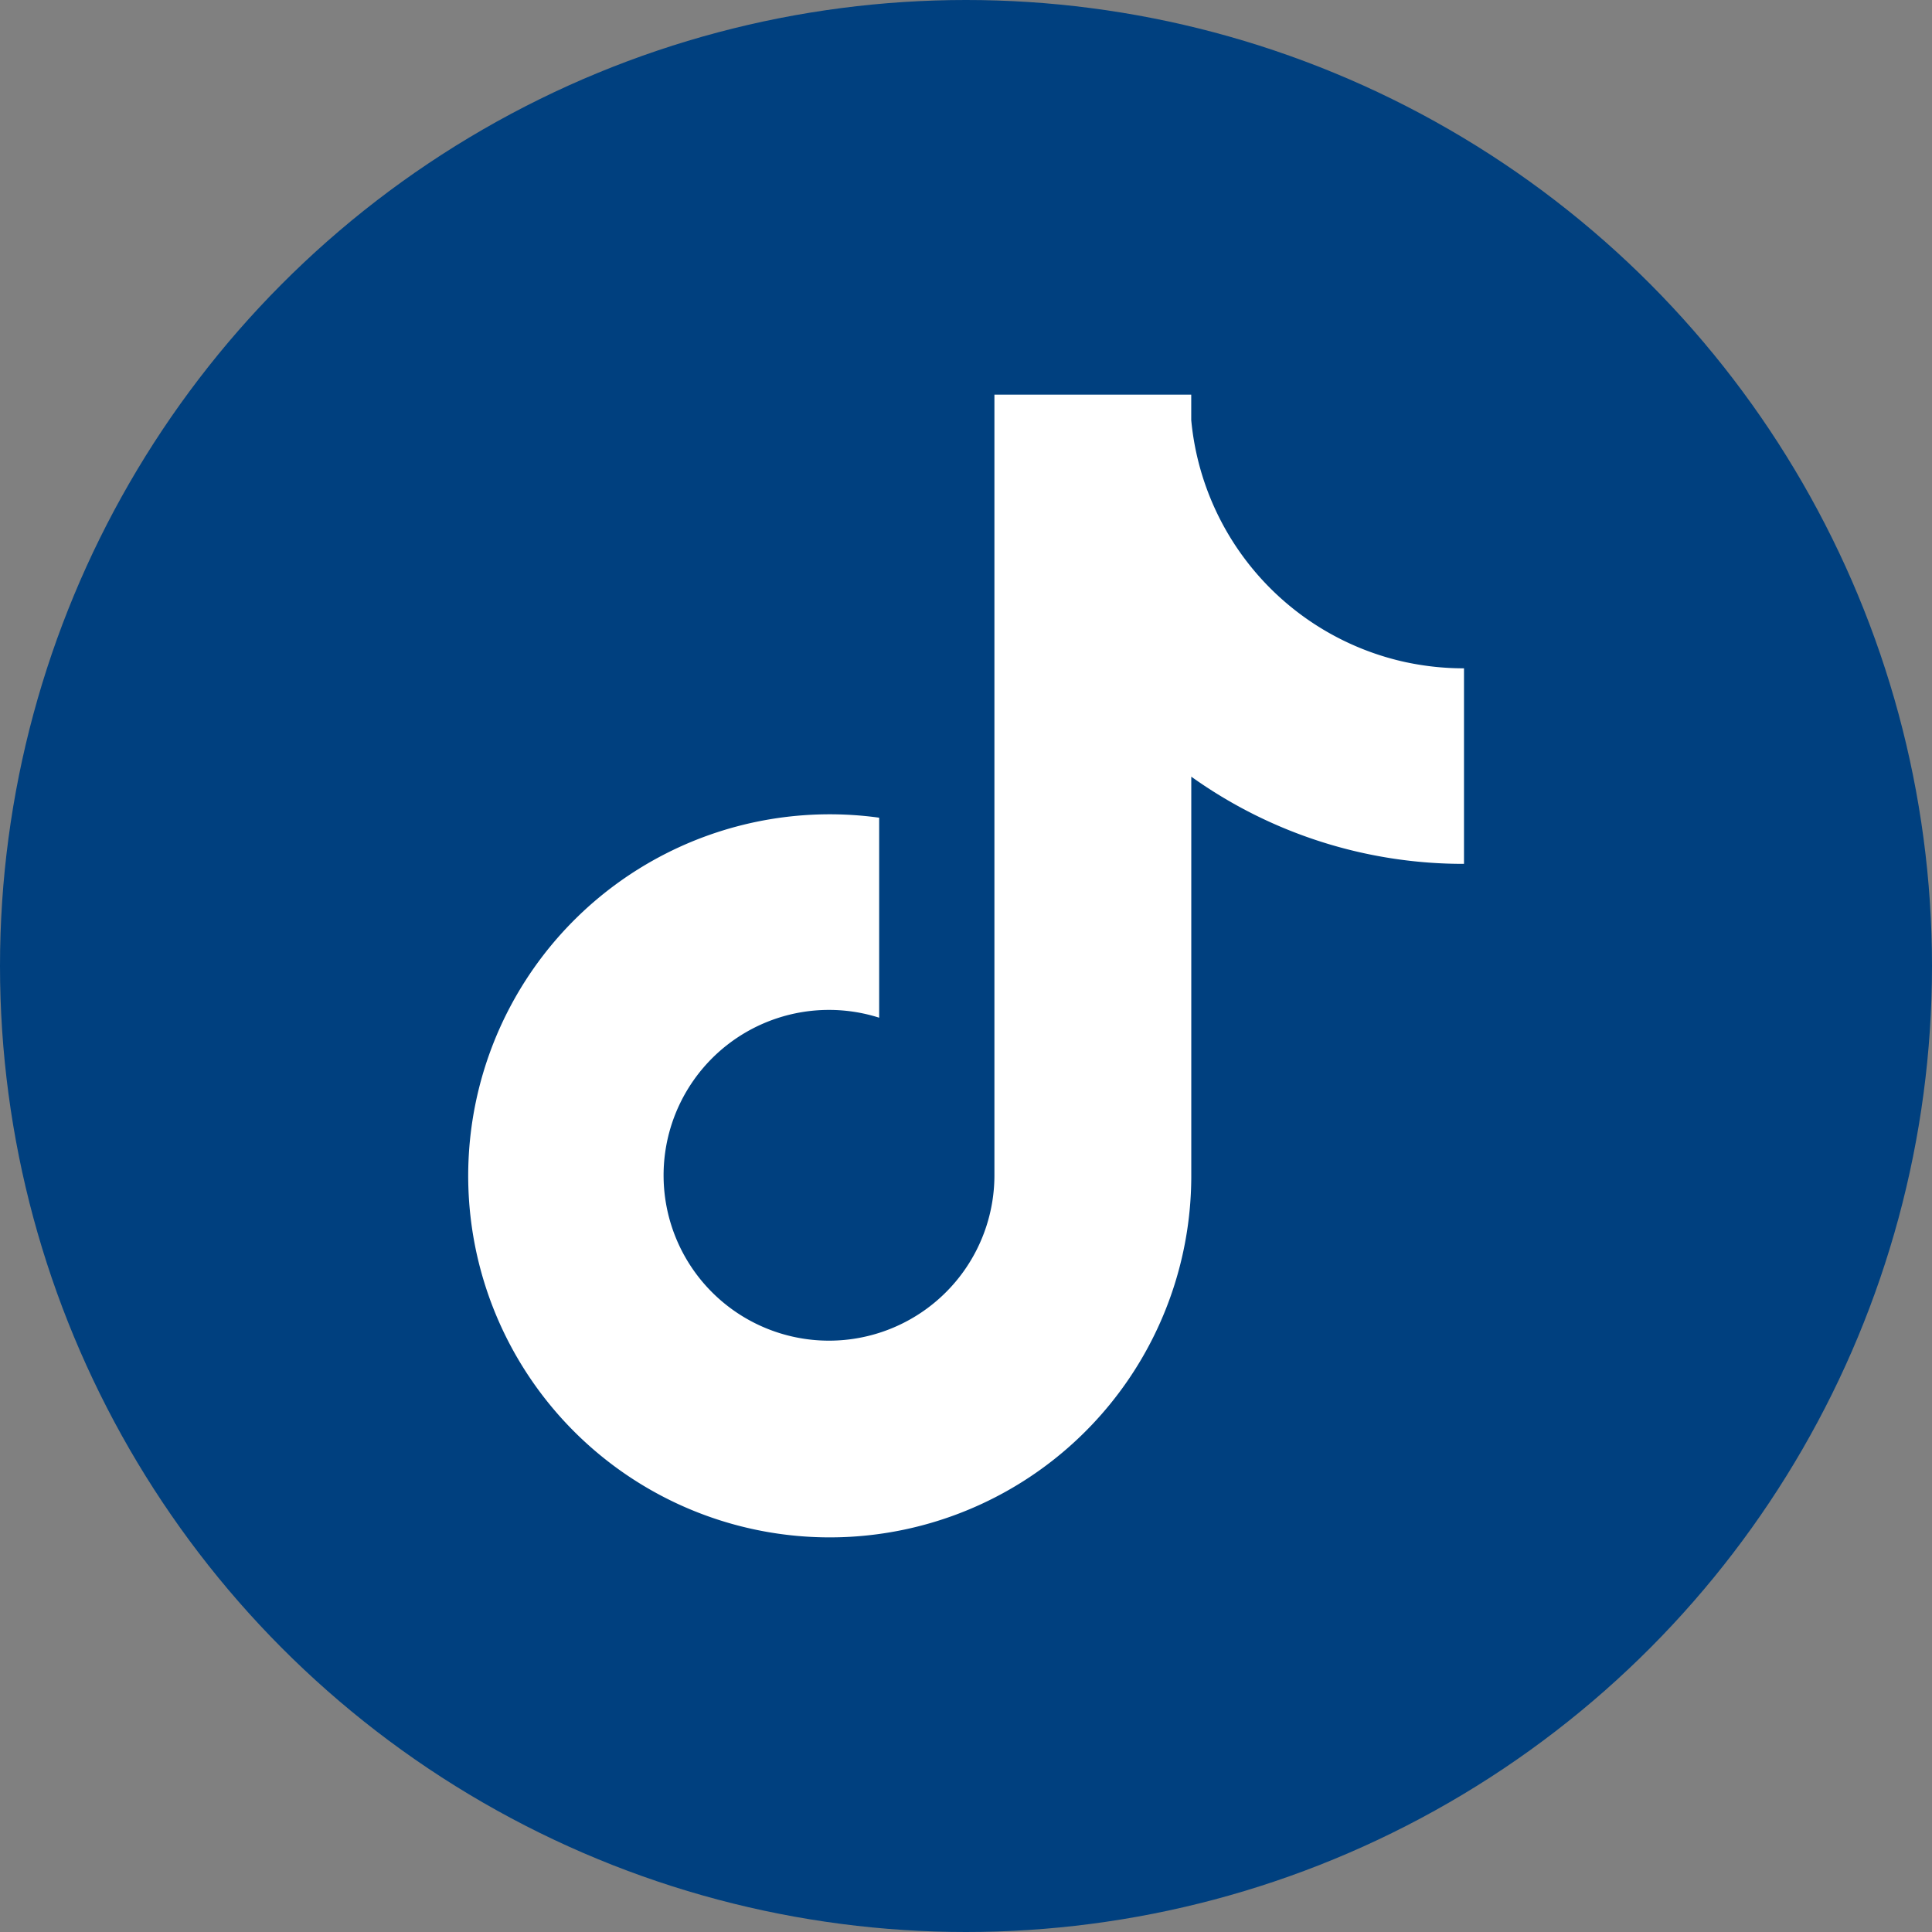
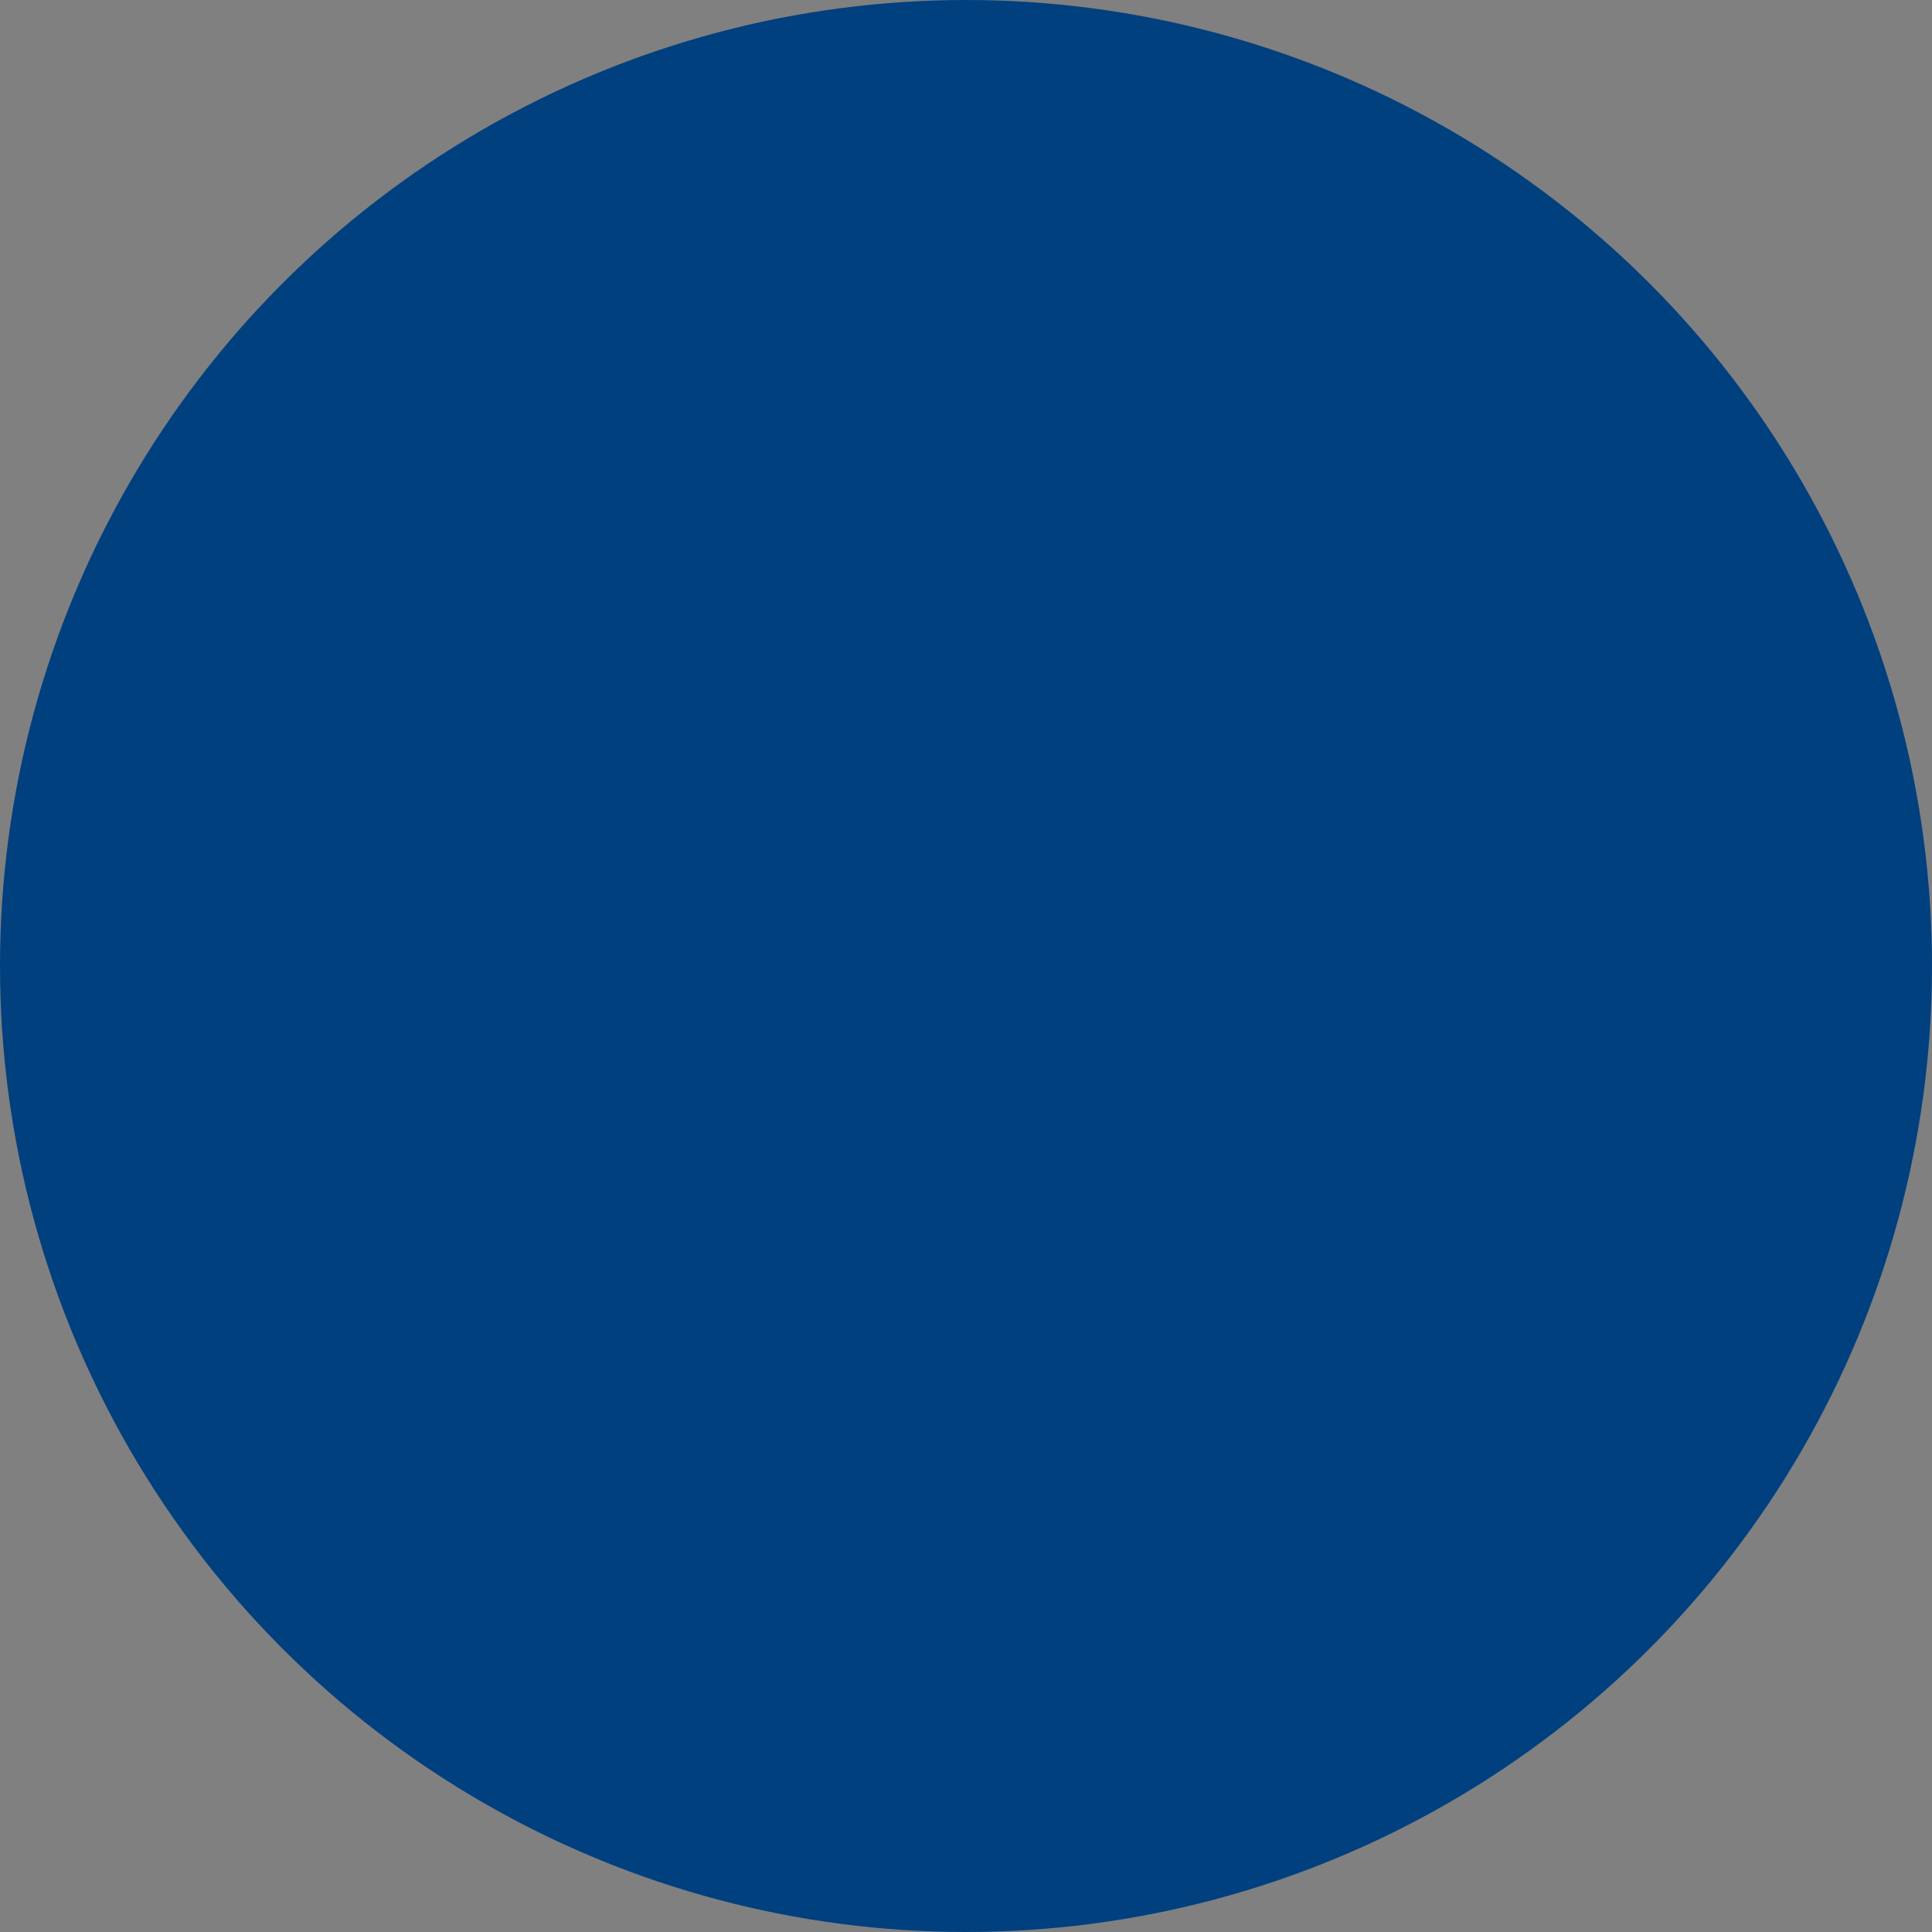
<svg xmlns="http://www.w3.org/2000/svg" width="38" height="38" viewBox="0 0 38 38">
  <rect x="0" y="0" width="38" height="38" fill="#808080" stroke="none" />
  <defs>
    <clipPath id="clip-path">
-       <rect id="Rectangle_3158" data-name="Rectangle 3158" width="19.588" height="22.477" fill="#fff" />
-     </clipPath>
+       </clipPath>
  </defs>
  <g id="Group_8636" data-name="Group 8636" transform="translate(-1084 -391)">
    <g id="Group_8568" data-name="Group 8568" transform="translate(1084 391)">
      <circle id="Ellipse_65" data-name="Ellipse 65" cx="19" cy="19" r="19" fill="#00407f" />
    </g>
    <g id="Group_8635" data-name="Group 8635" transform="translate(1093.205 398.762)">
      <g id="Group_8634" data-name="Group 8634" clip-path="url(#clip-path)">
-         <path id="Path_1092" data-name="Path 1092" d="M18.461,5.266A5.386,5.386,0,0,1,14.225.5V0H10.354V15.364a3.254,3.254,0,0,1-5.844,1.959h0a3.253,3.253,0,0,1,3.577-5.068V8.321a7.111,7.111,0,1,0,6.139,7.044V7.514a9.194,9.194,0,0,0,5.364,1.715V5.383a5.428,5.428,0,0,1-1.127-.117" transform="translate(0)" fill="#fff" />
+         <path id="Path_1092" data-name="Path 1092" d="M18.461,5.266A5.386,5.386,0,0,1,14.225.5V0H10.354V15.364a3.254,3.254,0,0,1-5.844,1.959a3.253,3.253,0,0,1,3.577-5.068V8.321a7.111,7.111,0,1,0,6.139,7.044V7.514a9.194,9.194,0,0,0,5.364,1.715V5.383a5.428,5.428,0,0,1-1.127-.117" transform="translate(0)" fill="#fff" />
      </g>
    </g>
  </g>
</svg>